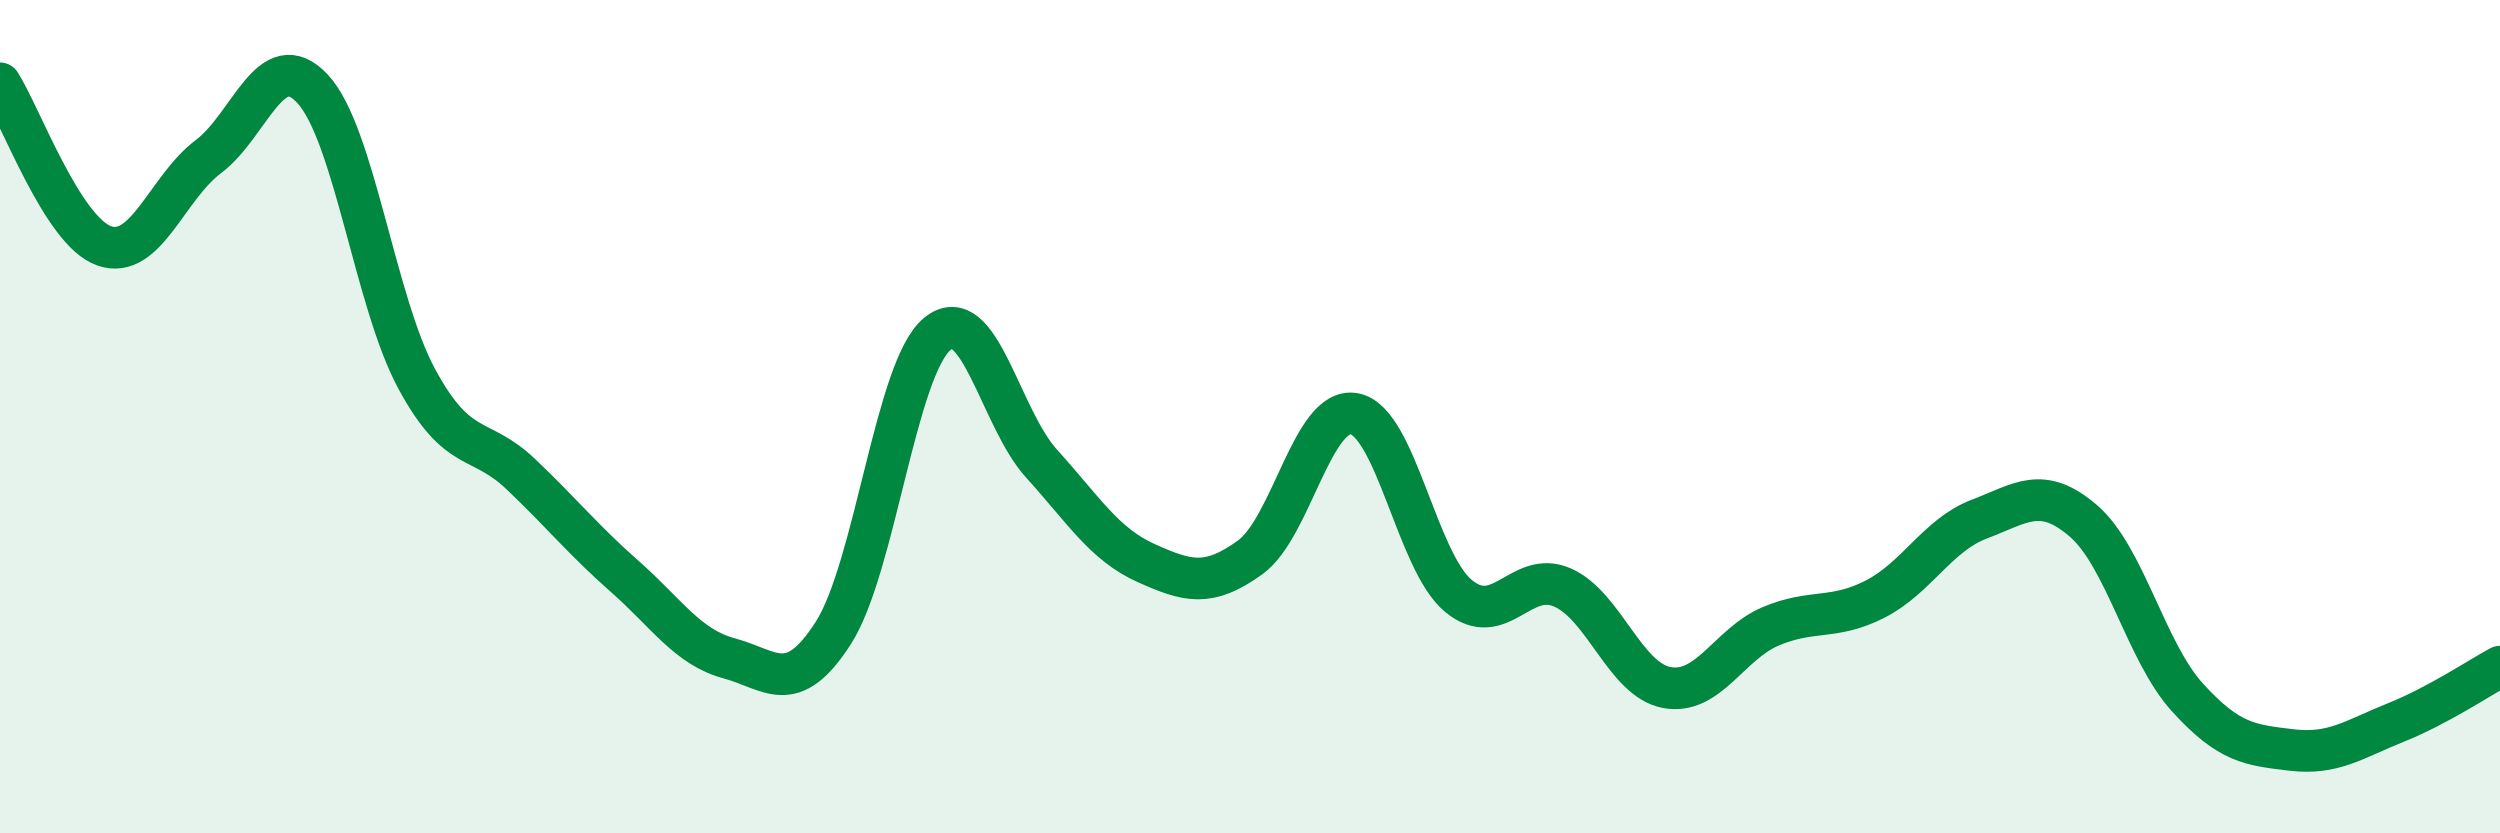
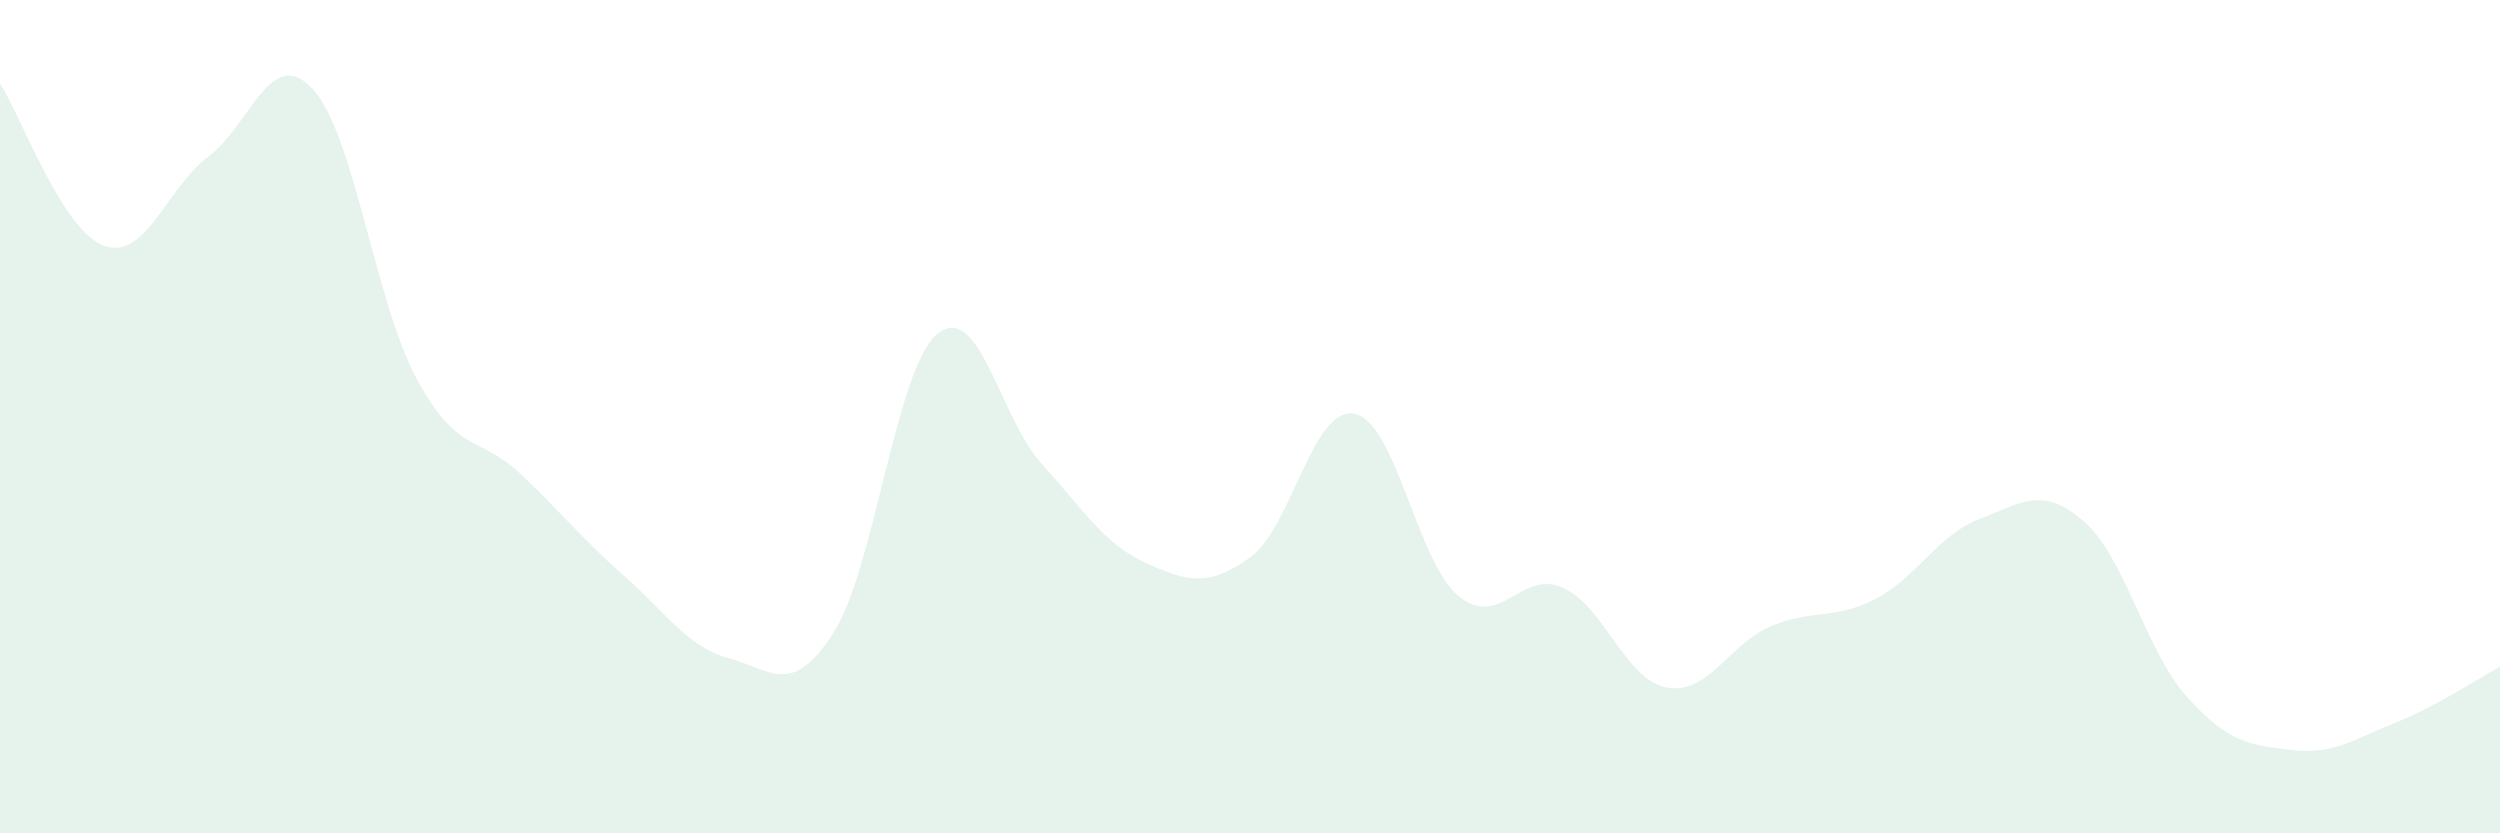
<svg xmlns="http://www.w3.org/2000/svg" width="60" height="20" viewBox="0 0 60 20">
  <path d="M 0,2 C 0.5,2.78 1.5,5.55 2.5,5.9 C 3.5,6.25 4,4.51 5,3.76 C 6,3.01 6.5,1.06 7.5,2.13 C 8.5,3.2 9,7.24 10,9.09 C 11,10.94 11.5,10.43 12.5,11.38 C 13.5,12.33 14,12.96 15,13.84 C 16,14.72 16.5,15.53 17.5,15.8 C 18.5,16.07 19,16.75 20,15.19 C 21,13.63 21.5,8.82 22.5,8.01 C 23.5,7.2 24,10.03 25,11.13 C 26,12.23 26.5,13.06 27.5,13.51 C 28.5,13.96 29,14.1 30,13.38 C 31,12.66 31.5,9.75 32.5,9.93 C 33.5,10.11 34,13.47 35,14.3 C 36,15.13 36.5,13.66 37.5,14.1 C 38.5,14.54 39,16.31 40,16.5 C 41,16.69 41.5,15.45 42.5,15.03 C 43.5,14.61 44,14.89 45,14.38 C 46,13.87 46.5,12.84 47.5,12.46 C 48.5,12.08 49,11.64 50,12.5 C 51,13.36 51.5,15.64 52.5,16.74 C 53.5,17.84 54,17.88 55,18 C 56,18.12 56.5,17.74 57.5,17.34 C 58.5,16.94 59.5,16.27 60,16L60 20L0 20Z" fill="#008740" opacity="0.1" stroke-linecap="round" stroke-linejoin="round" />
-   <path d="M 0,2 C 0.5,2.78 1.5,5.55 2.5,5.9 C 3.5,6.25 4,4.51 5,3.76 C 6,3.01 6.5,1.06 7.5,2.13 C 8.5,3.2 9,7.24 10,9.09 C 11,10.94 11.5,10.43 12.5,11.38 C 13.5,12.33 14,12.96 15,13.84 C 16,14.72 16.5,15.53 17.5,15.8 C 18.5,16.07 19,16.75 20,15.19 C 21,13.63 21.5,8.82 22.5,8.01 C 23.5,7.2 24,10.03 25,11.13 C 26,12.23 26.5,13.06 27.5,13.51 C 28.5,13.96 29,14.1 30,13.38 C 31,12.66 31.5,9.75 32.5,9.93 C 33.5,10.11 34,13.47 35,14.3 C 36,15.13 36.5,13.66 37.5,14.1 C 38.5,14.54 39,16.31 40,16.5 C 41,16.69 41.5,15.45 42.5,15.03 C 43.5,14.61 44,14.89 45,14.38 C 46,13.87 46.5,12.84 47.5,12.46 C 48.5,12.08 49,11.64 50,12.5 C 51,13.36 51.5,15.64 52.5,16.74 C 53.5,17.84 54,17.88 55,18 C 56,18.12 56.5,17.74 57.5,17.34 C 58.5,16.94 59.5,16.27 60,16" stroke="#008740" stroke-width="1" fill="none" stroke-linecap="round" stroke-linejoin="round" />
</svg>